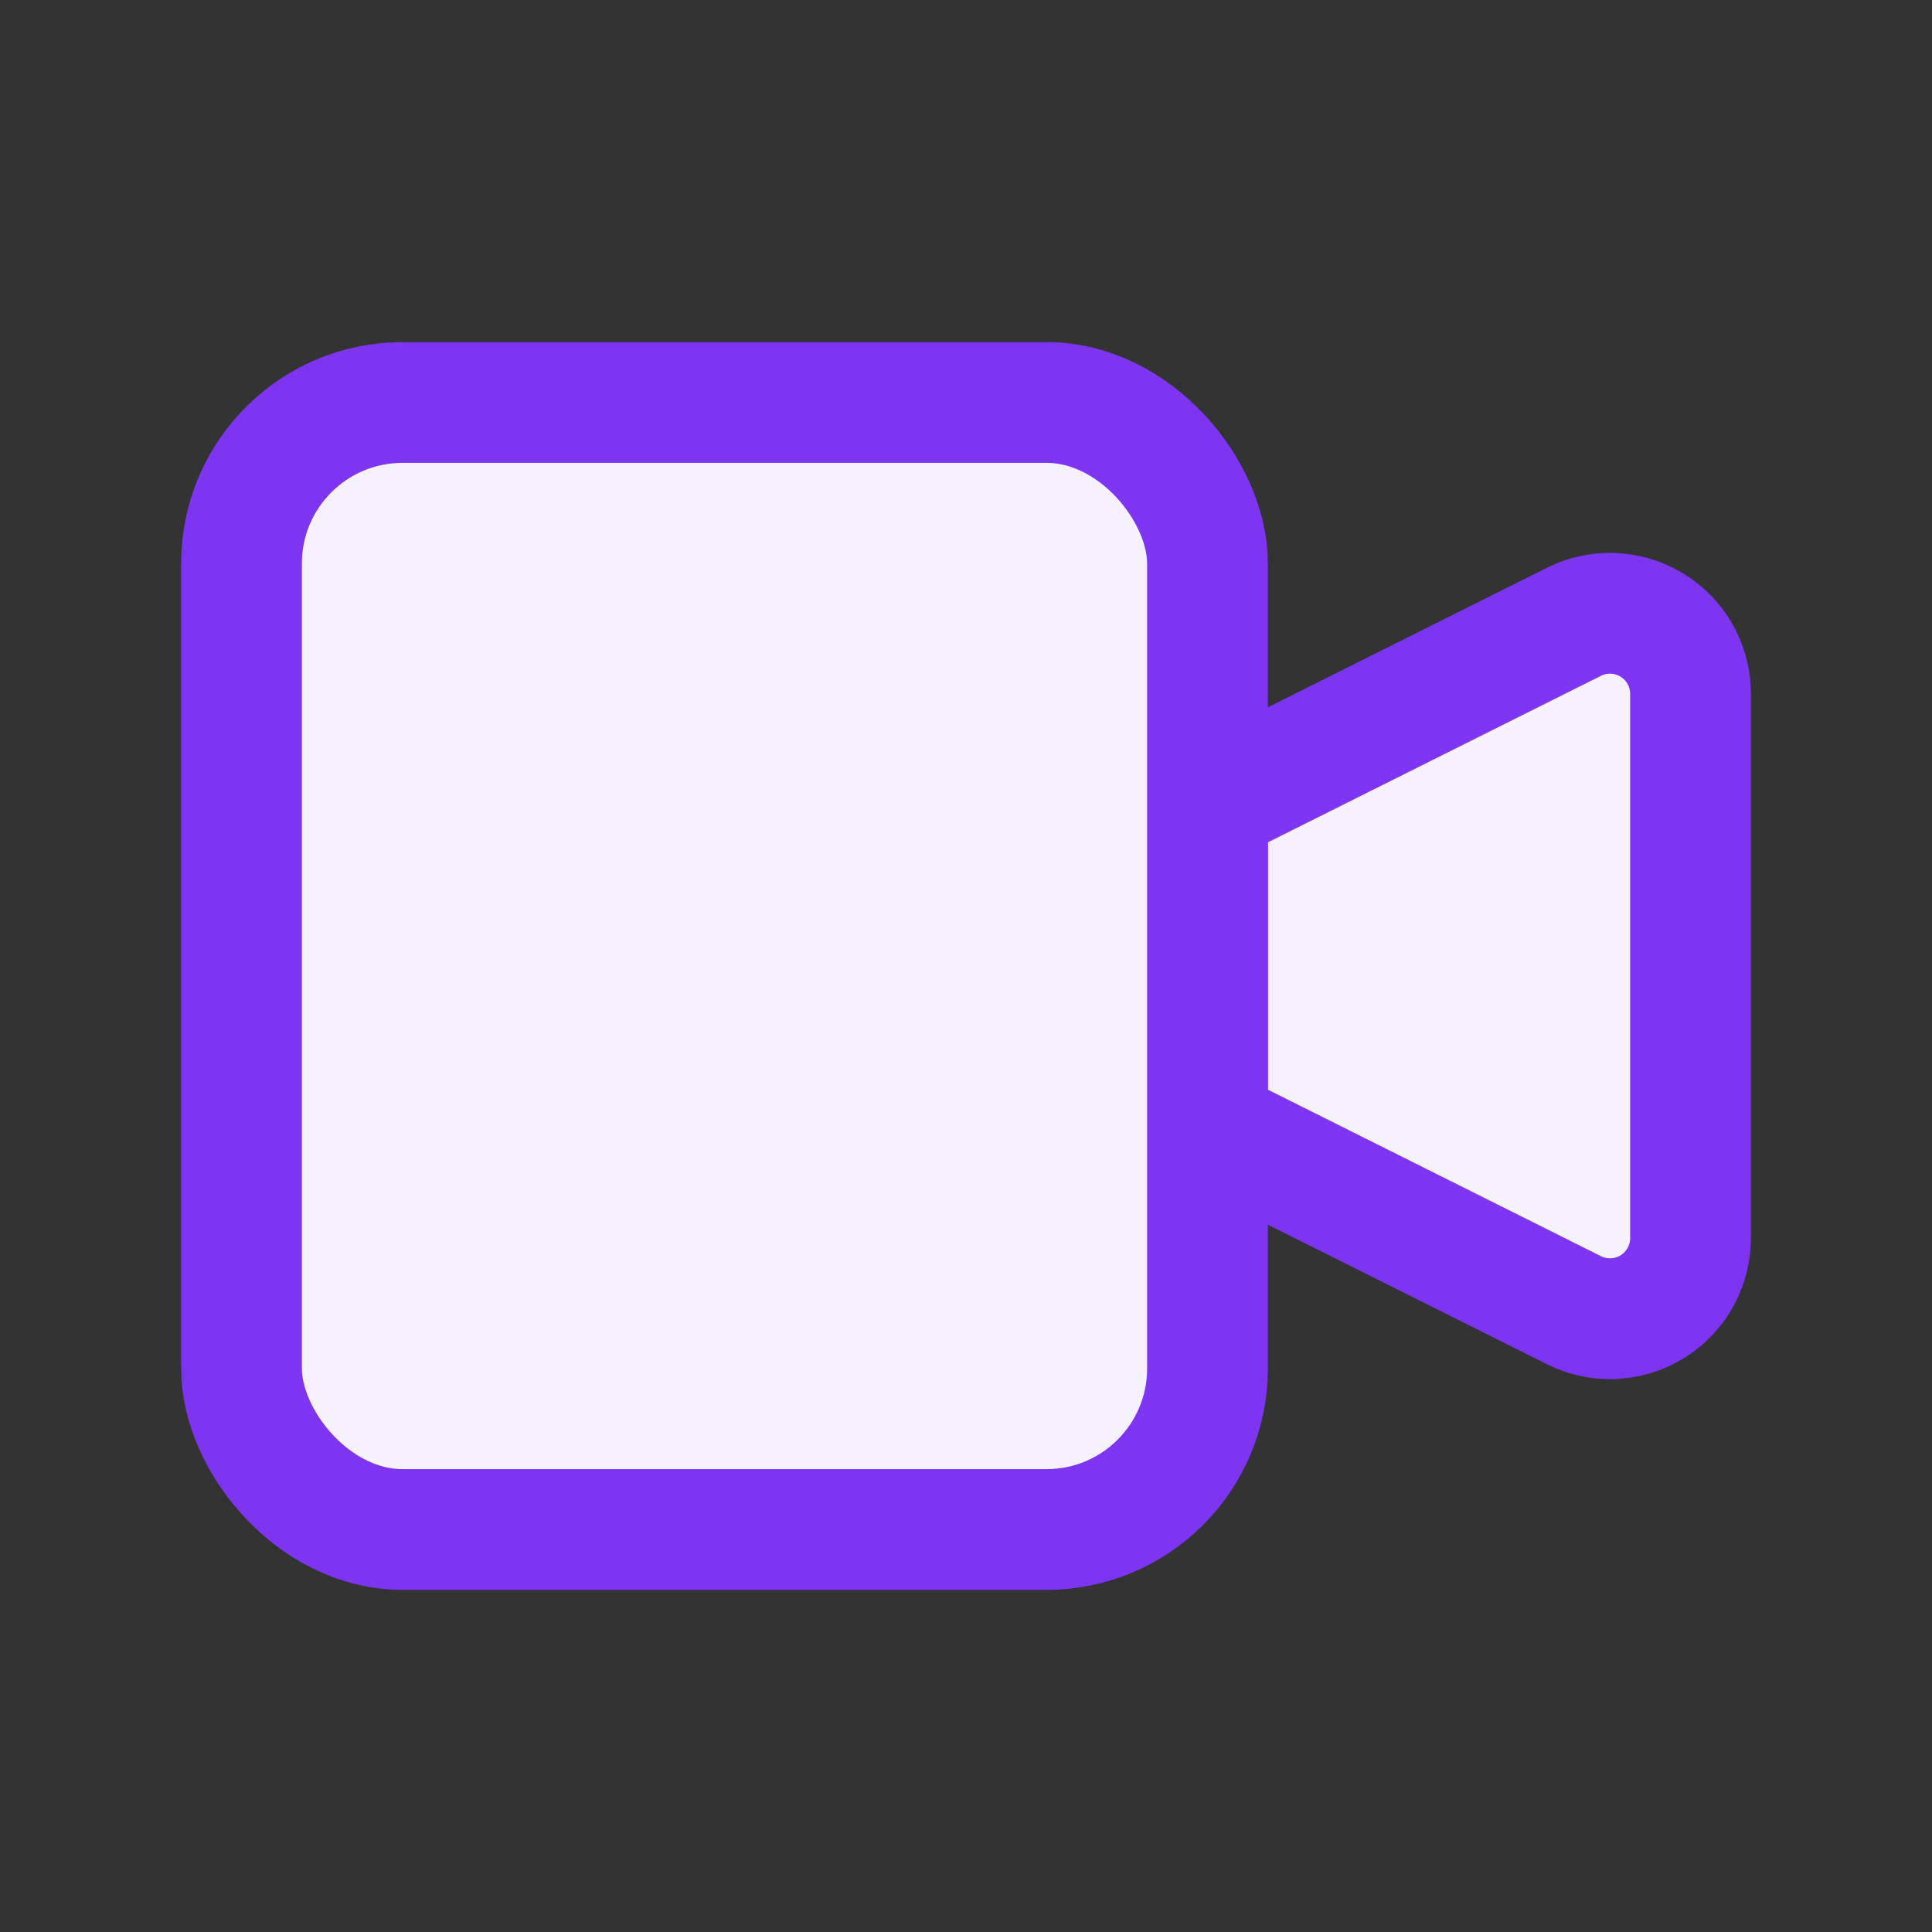
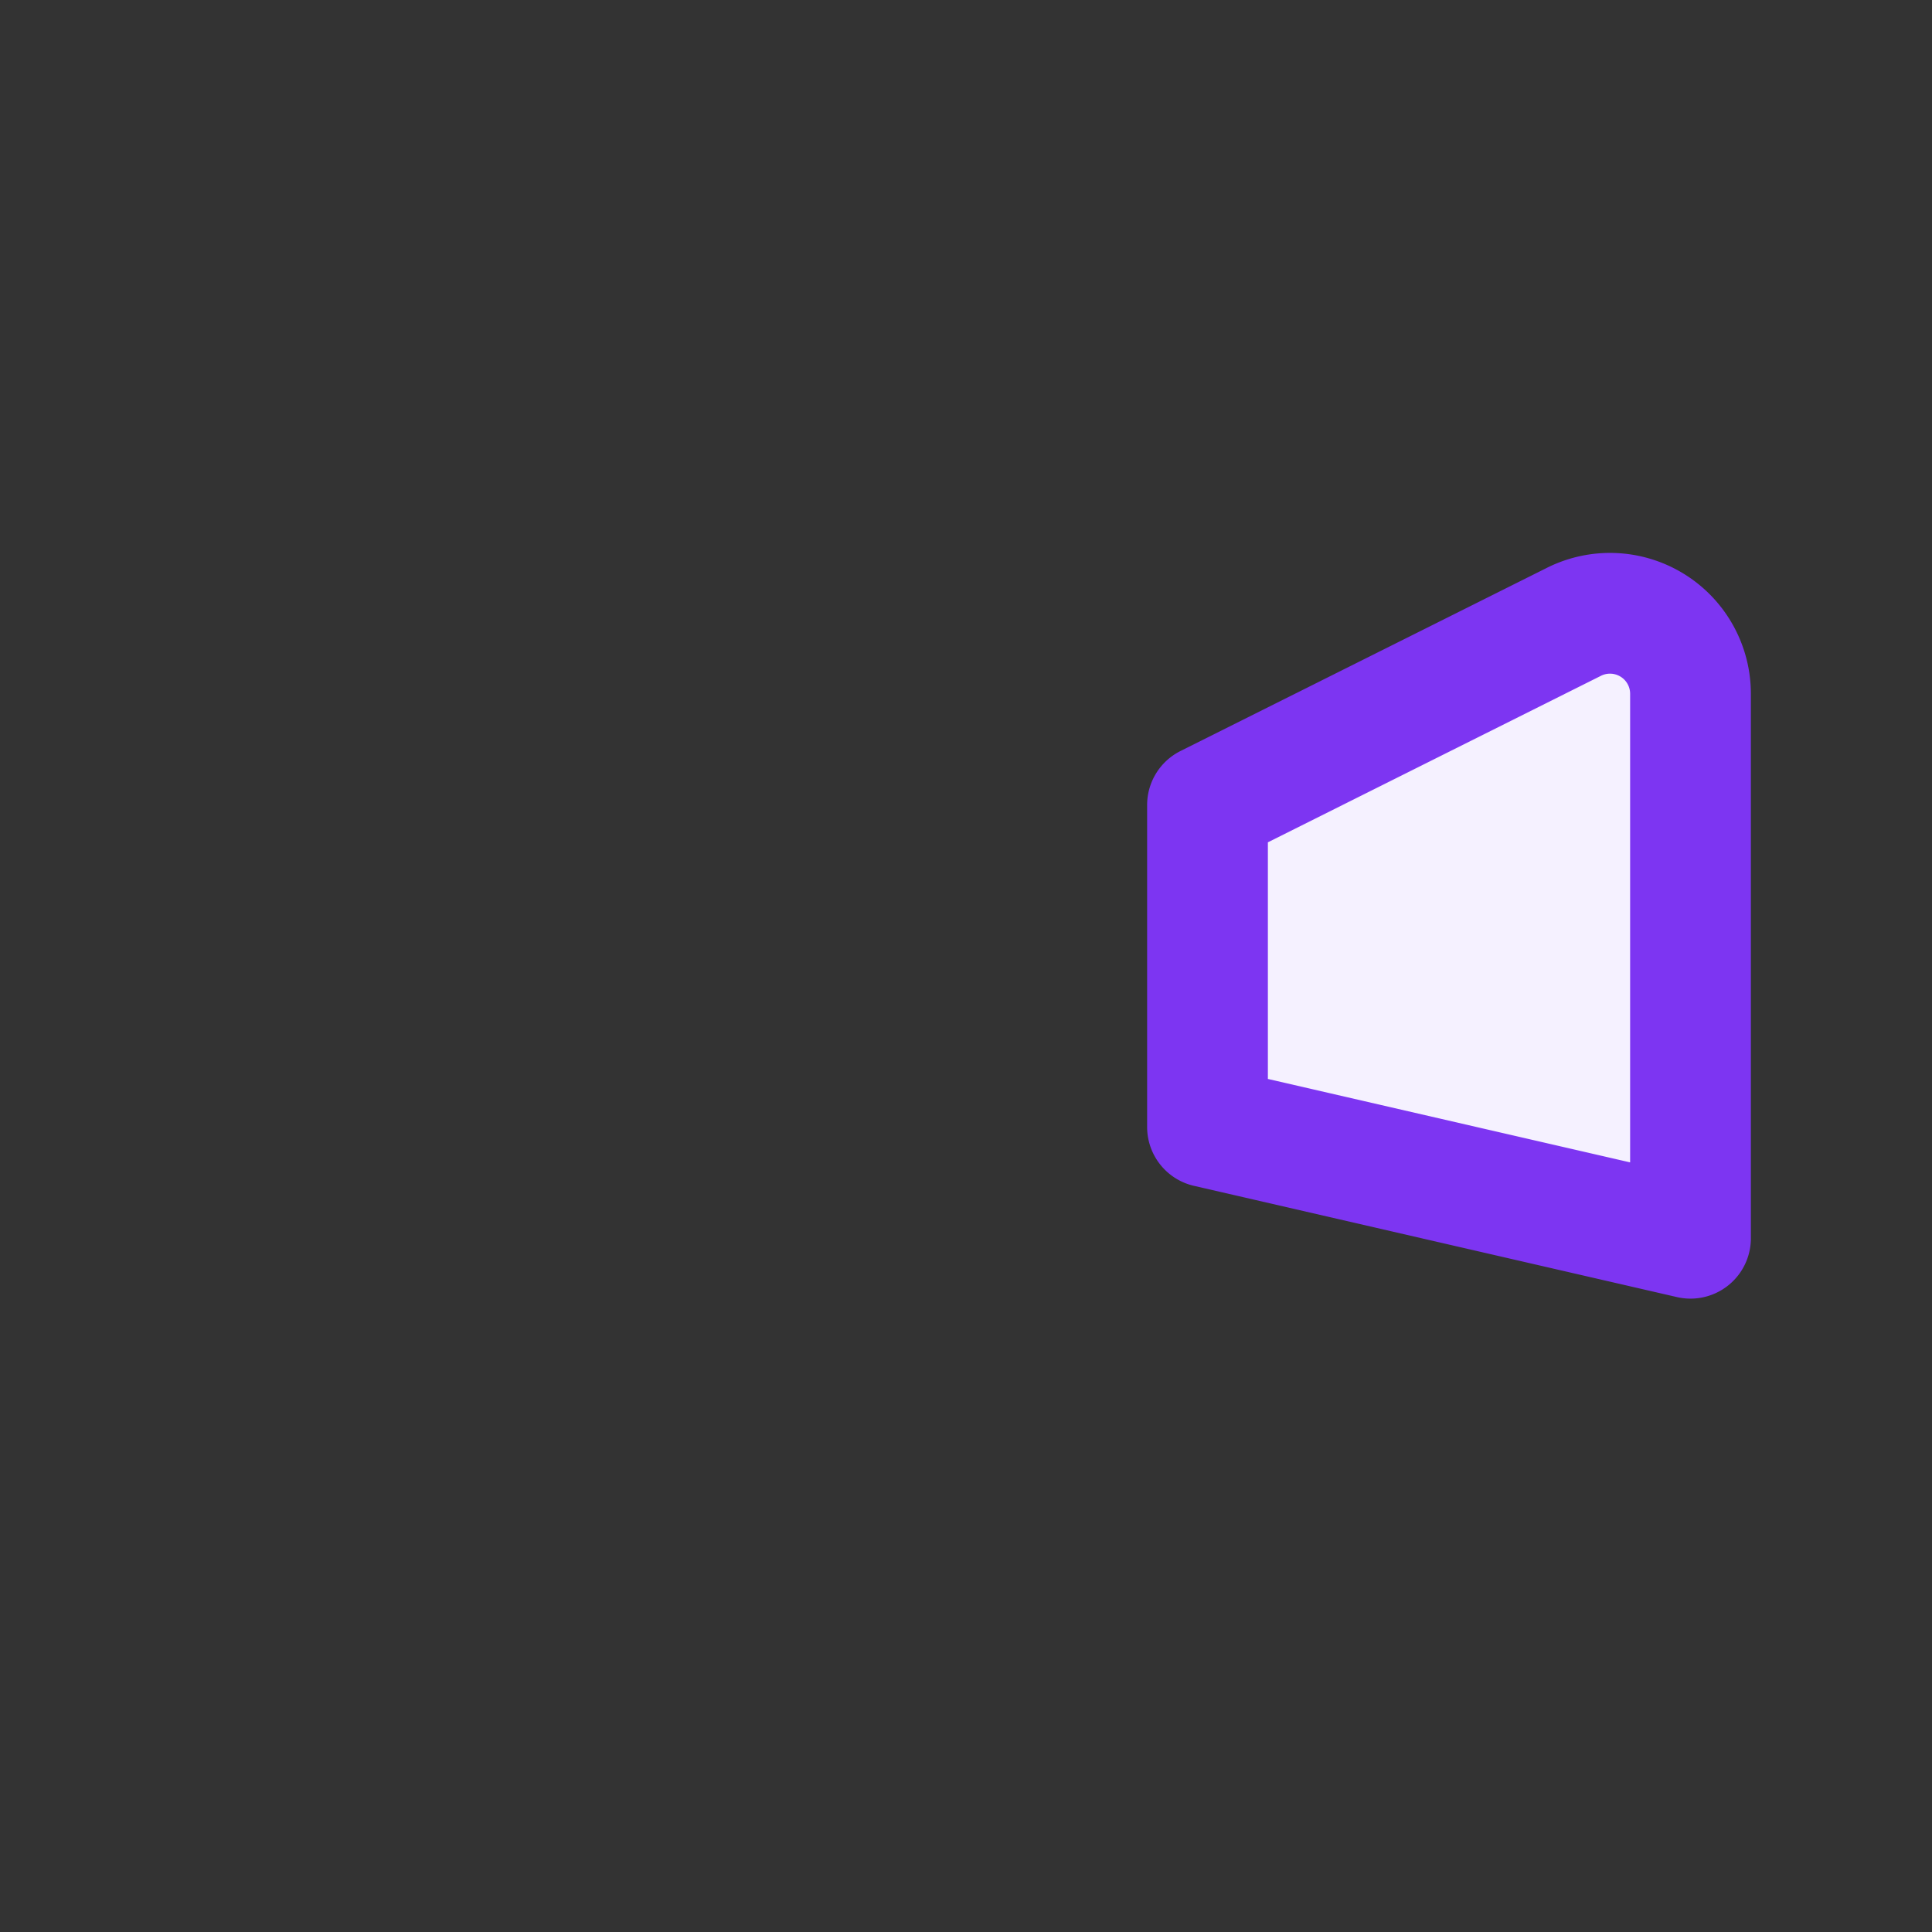
<svg xmlns="http://www.w3.org/2000/svg" width="64" height="64" viewBox="0 0 24 24" fill="#f5f1ff" stroke="#7d35f2" stroke-width="1.5" stroke-linecap="round" stroke-linejoin="round">
  <rect x="0" y="0" width="24" height="24" fill="#333333" stroke="none" />
-   <path d="M15 10l4.553-2.276A1 1 0 0 1 21 8.618v6.764a1 1 0 0 1-1.447.894L15 14V10z" />
-   <rect x="3" y="5" width="12" height="14" rx="2" ry="2" />
+   <path d="M15 10l4.553-2.276A1 1 0 0 1 21 8.618v6.764L15 14V10z" />
</svg>